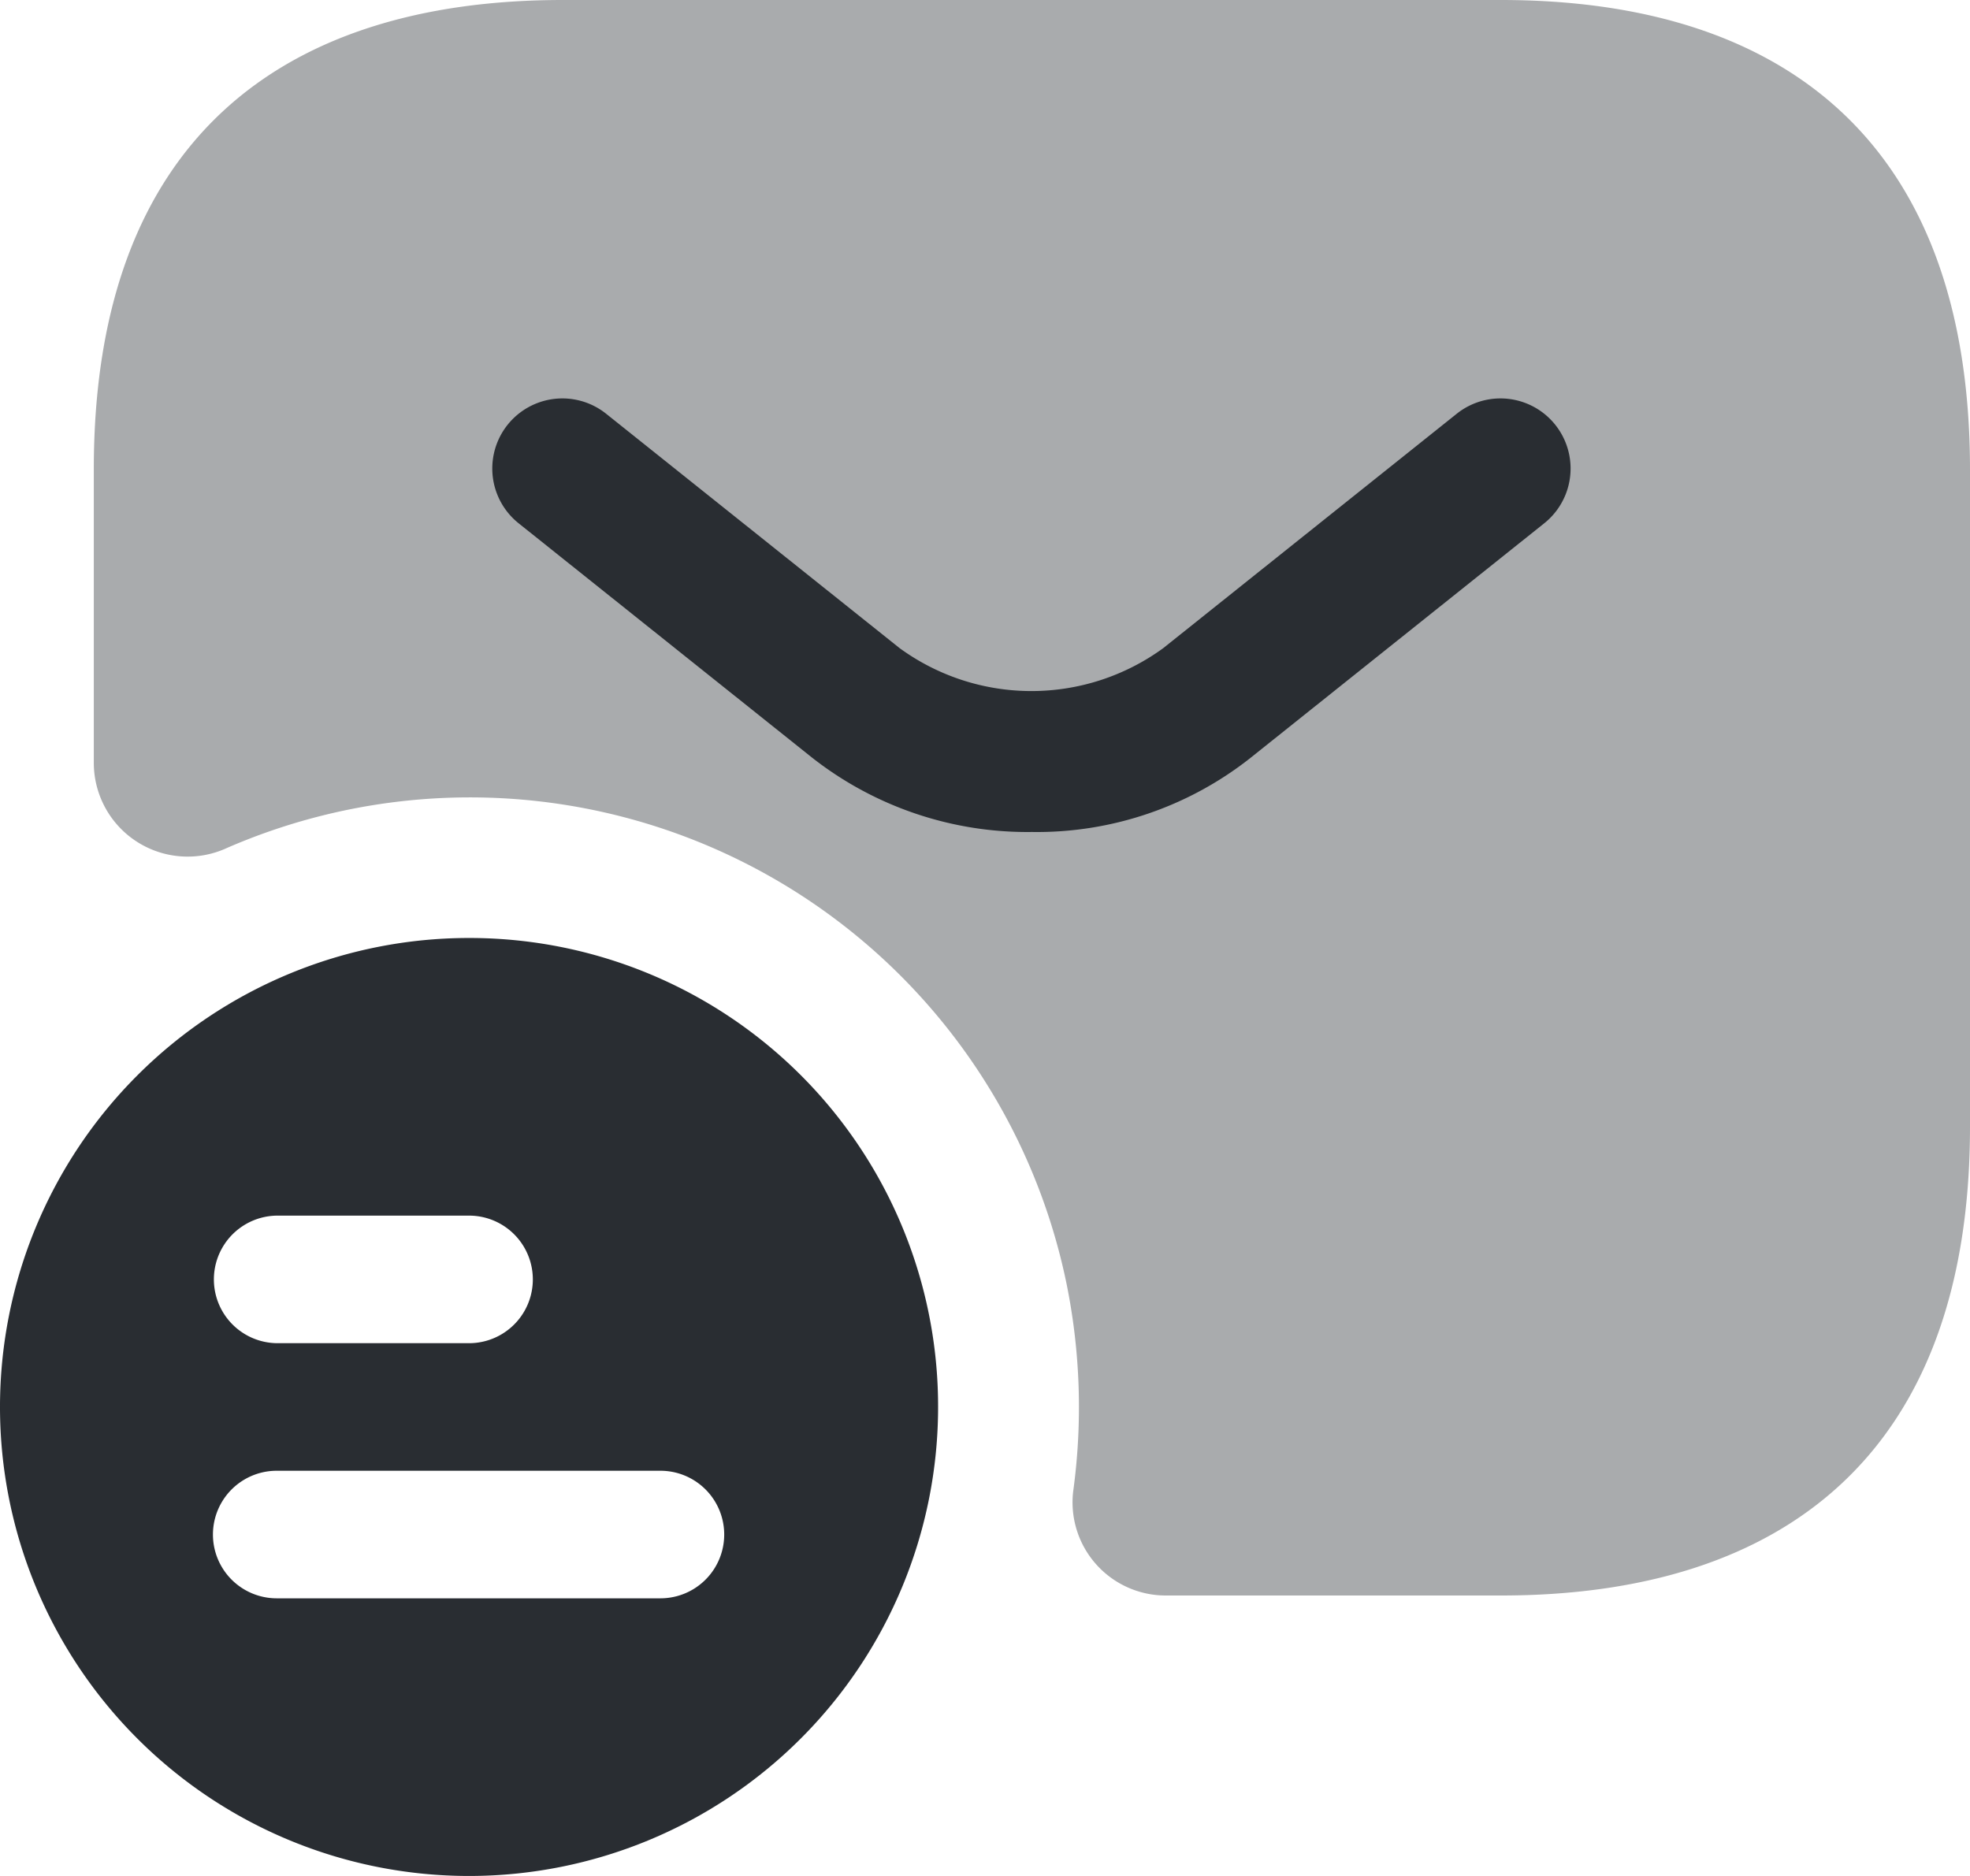
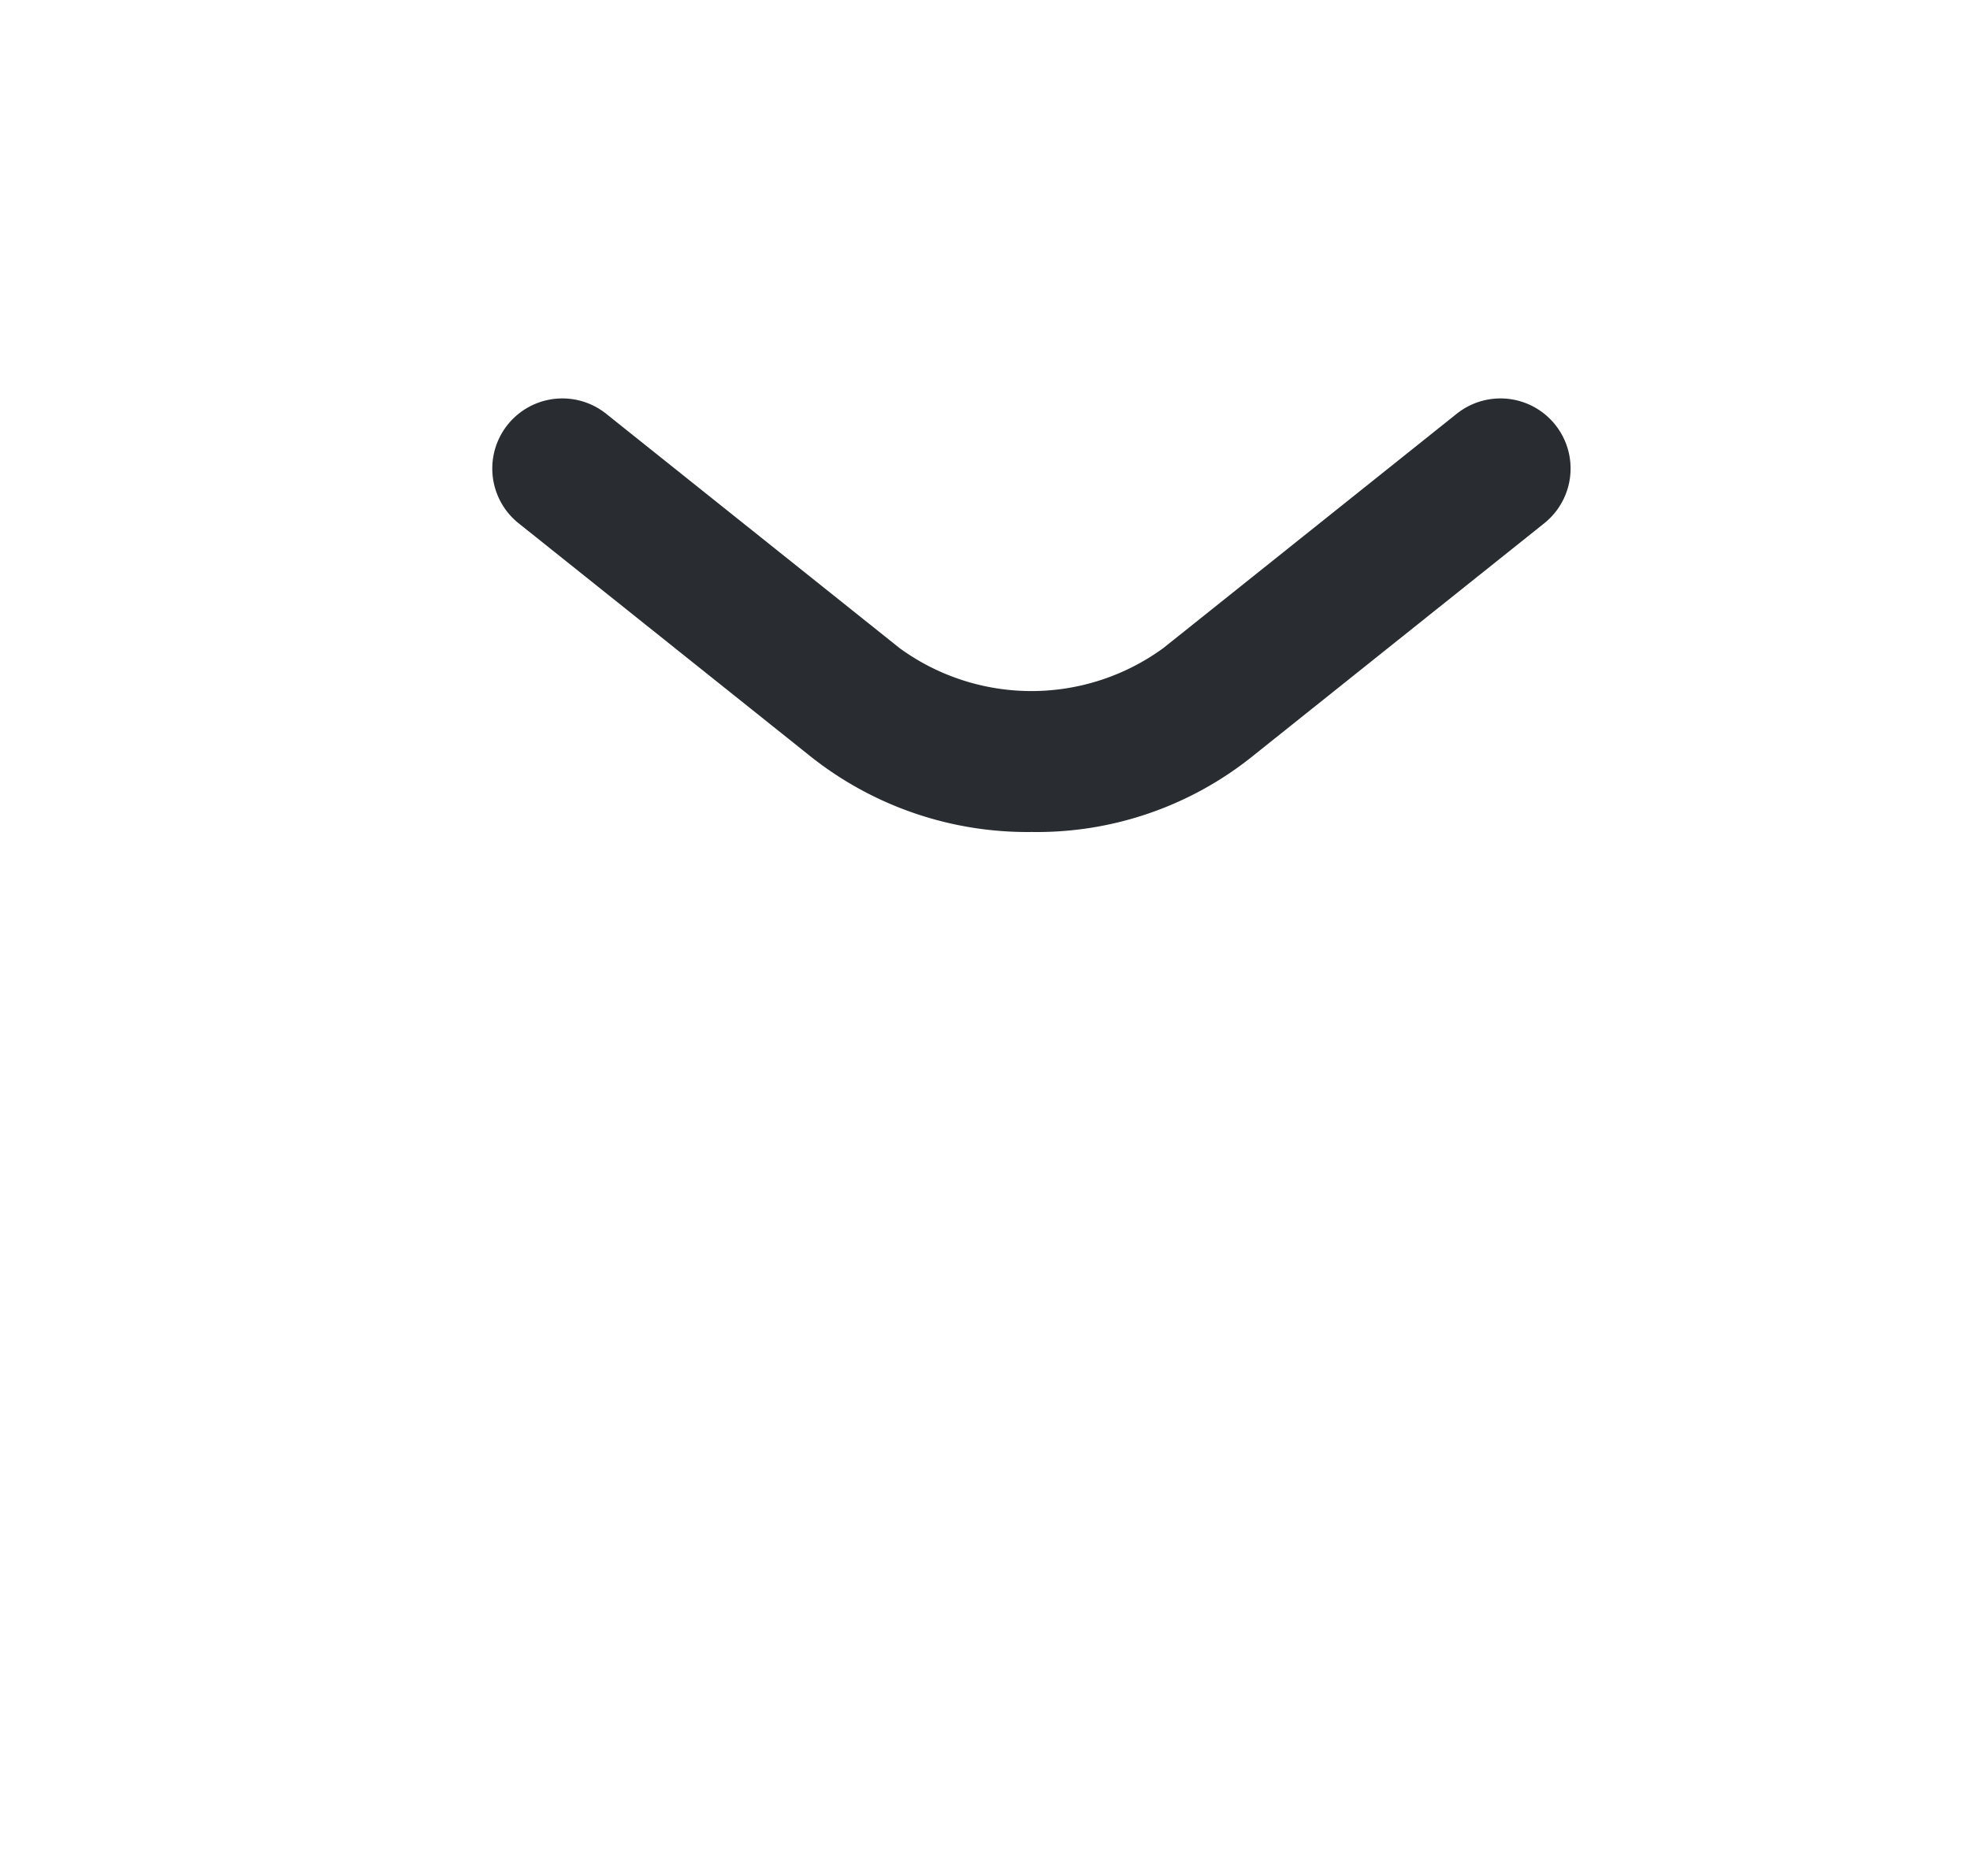
<svg xmlns="http://www.w3.org/2000/svg" width="84" height="80" viewBox="0 0 84 80">
  <defs>
    <style>.a,.b{fill:#292d32;}.b{opacity:0.4;}</style>
  </defs>
  <g transform="translate(-1 -3)">
-     <path class="a" d="M21,13A20,20,0,1,0,41,33,19.982,19.982,0,0,0,21,13ZM12.84,24.84H21a2.72,2.72,0,0,1,0,5.44H12.84a2.72,2.72,0,0,1,0-5.44ZM29.16,41.16H12.8a2.72,2.72,0,1,1,0-5.44H29.16a2.72,2.72,0,0,1,0,5.44Z" transform="translate(0 30)" />
-     <path class="b" d="M62,3H22C10,3,2,9,2,23V35.56a4,4,0,0,0,5.68,3.6,25.97,25.97,0,0,1,35.8,18.6,26.43,26.43,0,0,1,.28,8.84,3.974,3.974,0,0,0,3.96,4.44H62c12,0,20-6,20-20v-28C82,9,74,3,62,3Z" transform="translate(3)" />
    <path class="a" d="M29.258,25.748a14.869,14.869,0,0,1-9.36-3.16l-12.52-10a2.989,2.989,0,0,1,3.72-4.68l12.52,10a9.544,9.544,0,0,0,11.24,0l12.52-10a2.989,2.989,0,1,1,3.72,4.68l-12.52,10A14.679,14.679,0,0,1,29.258,25.748Z" transform="translate(15.742 12.732)" />
  </g>
</svg>